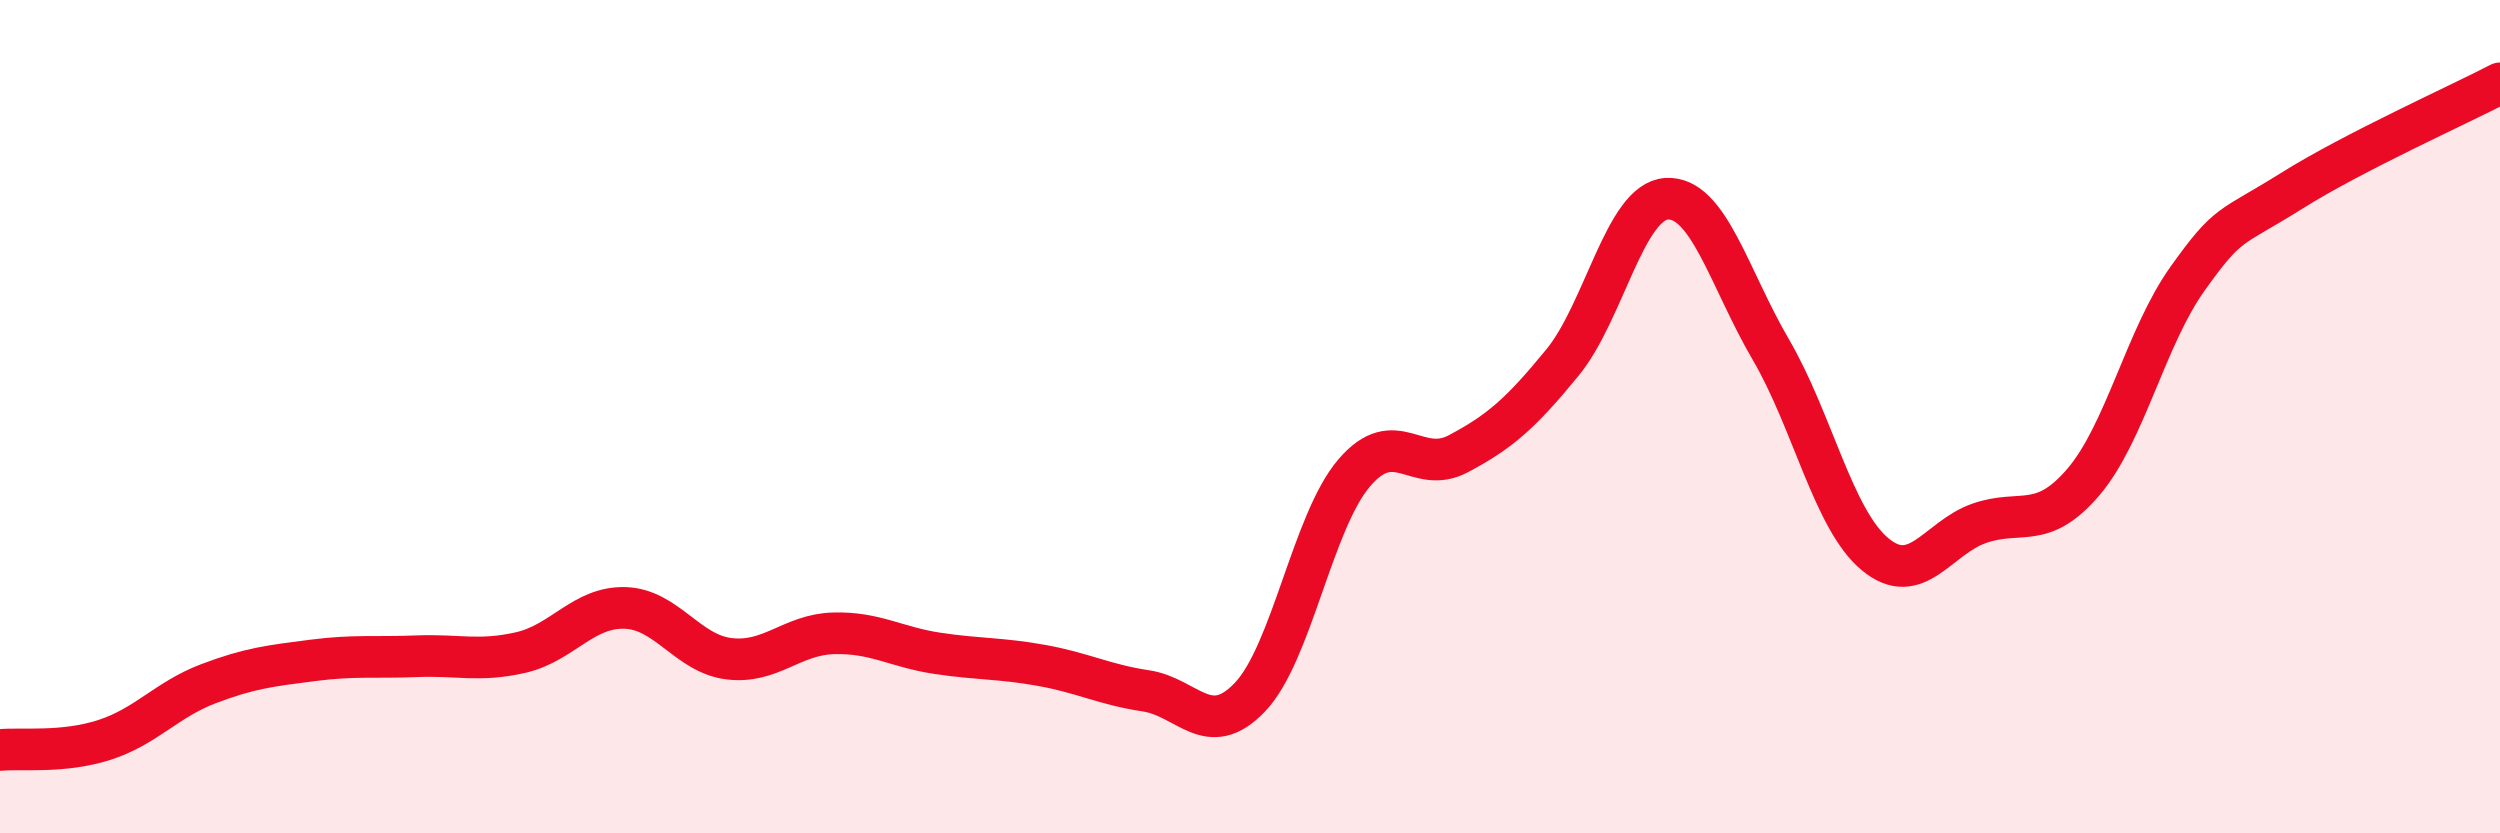
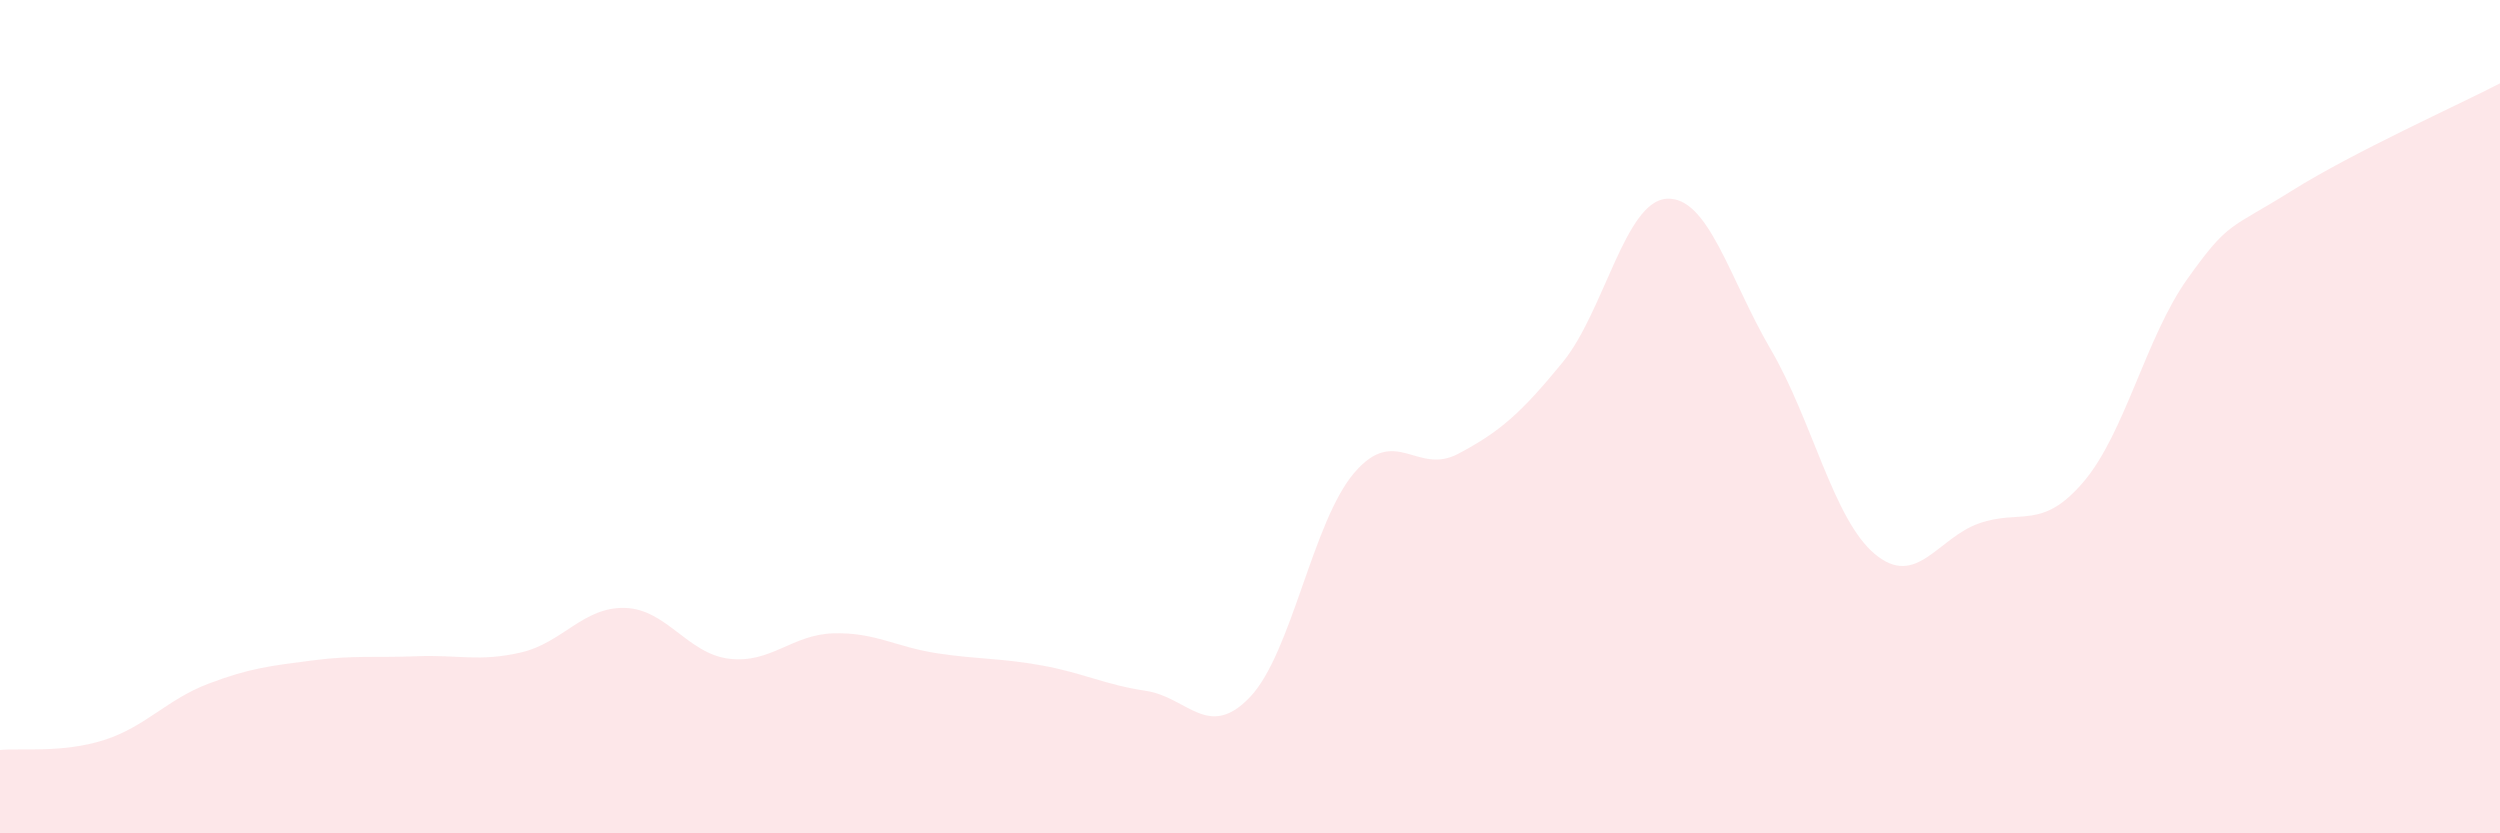
<svg xmlns="http://www.w3.org/2000/svg" width="60" height="20" viewBox="0 0 60 20">
  <path d="M 0,18 C 0.5,17.95 1.5,18.08 2.5,17.76 C 3.5,17.44 4,16.79 5,16.41 C 6,16.03 6.5,15.98 7.5,15.85 C 8.5,15.72 9,15.79 10,15.75 C 11,15.71 11.5,15.89 12.5,15.66 C 13.5,15.43 14,14.56 15,14.59 C 16,14.62 16.5,15.69 17.5,15.81 C 18.5,15.93 19,15.23 20,15.2 C 21,15.17 21.5,15.53 22.5,15.68 C 23.5,15.83 24,15.79 25,15.97 C 26,16.15 26.5,16.43 27.5,16.58 C 28.5,16.73 29,17.78 30,16.73 C 31,15.68 31.5,12.52 32.5,11.35 C 33.5,10.18 34,11.42 35,10.89 C 36,10.36 36.5,9.92 37.5,8.7 C 38.5,7.48 39,4.83 40,4.77 C 41,4.71 41.5,6.68 42.5,8.39 C 43.5,10.1 44,12.47 45,13.3 C 46,14.13 46.5,12.91 47.5,12.56 C 48.5,12.21 49,12.74 50,11.57 C 51,10.4 51.5,8.09 52.5,6.69 C 53.5,5.29 53.5,5.52 55,4.58 C 56.5,3.64 59,2.52 60,2L60 20L0 20Z" fill="#EB0A25" opacity="0.1" stroke-linecap="round" stroke-linejoin="round" />
-   <path d="M 0,18 C 0.5,17.95 1.5,18.08 2.5,17.76 C 3.5,17.44 4,16.79 5,16.41 C 6,16.03 6.5,15.98 7.5,15.85 C 8.5,15.72 9,15.79 10,15.75 C 11,15.71 11.5,15.89 12.5,15.66 C 13.5,15.43 14,14.56 15,14.59 C 16,14.62 16.5,15.69 17.5,15.81 C 18.5,15.93 19,15.23 20,15.2 C 21,15.17 21.5,15.53 22.5,15.68 C 23.5,15.83 24,15.79 25,15.97 C 26,16.15 26.5,16.43 27.5,16.58 C 28.5,16.73 29,17.78 30,16.73 C 31,15.68 31.5,12.52 32.5,11.35 C 33.5,10.18 34,11.42 35,10.89 C 36,10.36 36.5,9.92 37.5,8.7 C 38.5,7.48 39,4.83 40,4.77 C 41,4.71 41.5,6.68 42.5,8.39 C 43.5,10.1 44,12.47 45,13.3 C 46,14.13 46.5,12.91 47.5,12.56 C 48.5,12.21 49,12.74 50,11.57 C 51,10.4 51.5,8.09 52.5,6.69 C 53.5,5.29 53.5,5.52 55,4.58 C 56.5,3.64 59,2.52 60,2" stroke="#EB0A25" stroke-width="1" fill="none" stroke-linecap="round" stroke-linejoin="round" />
</svg>